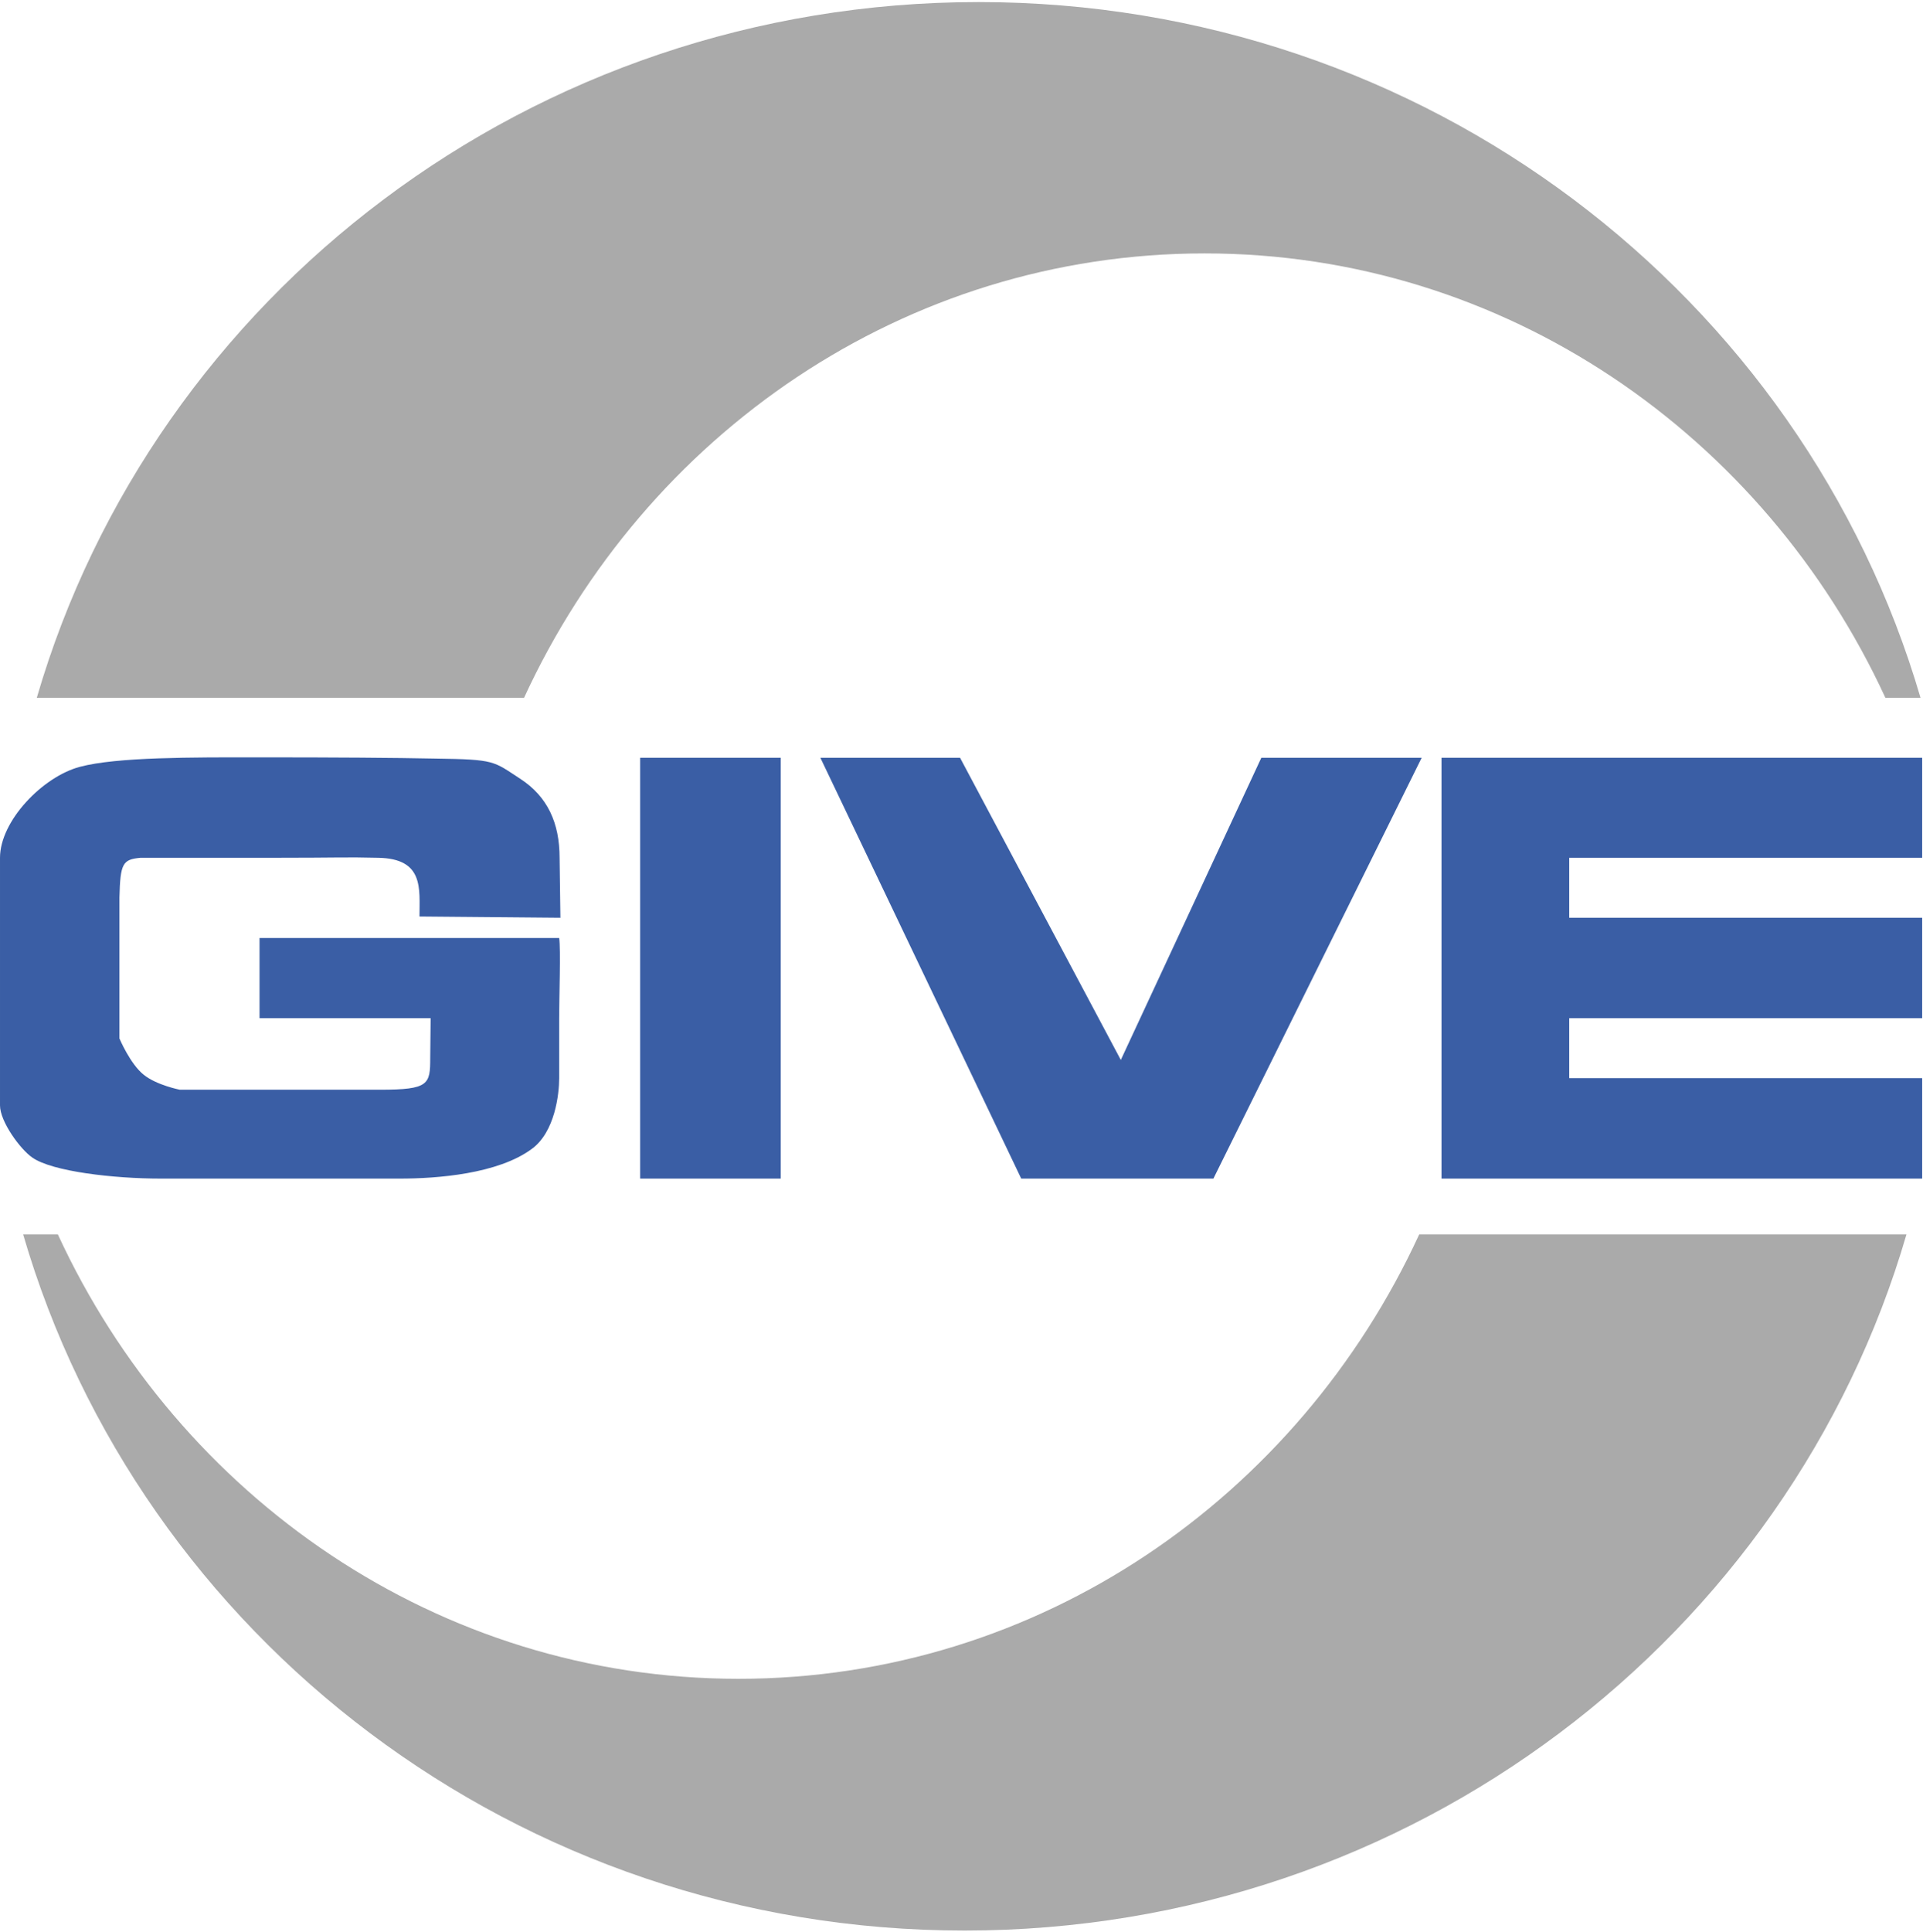
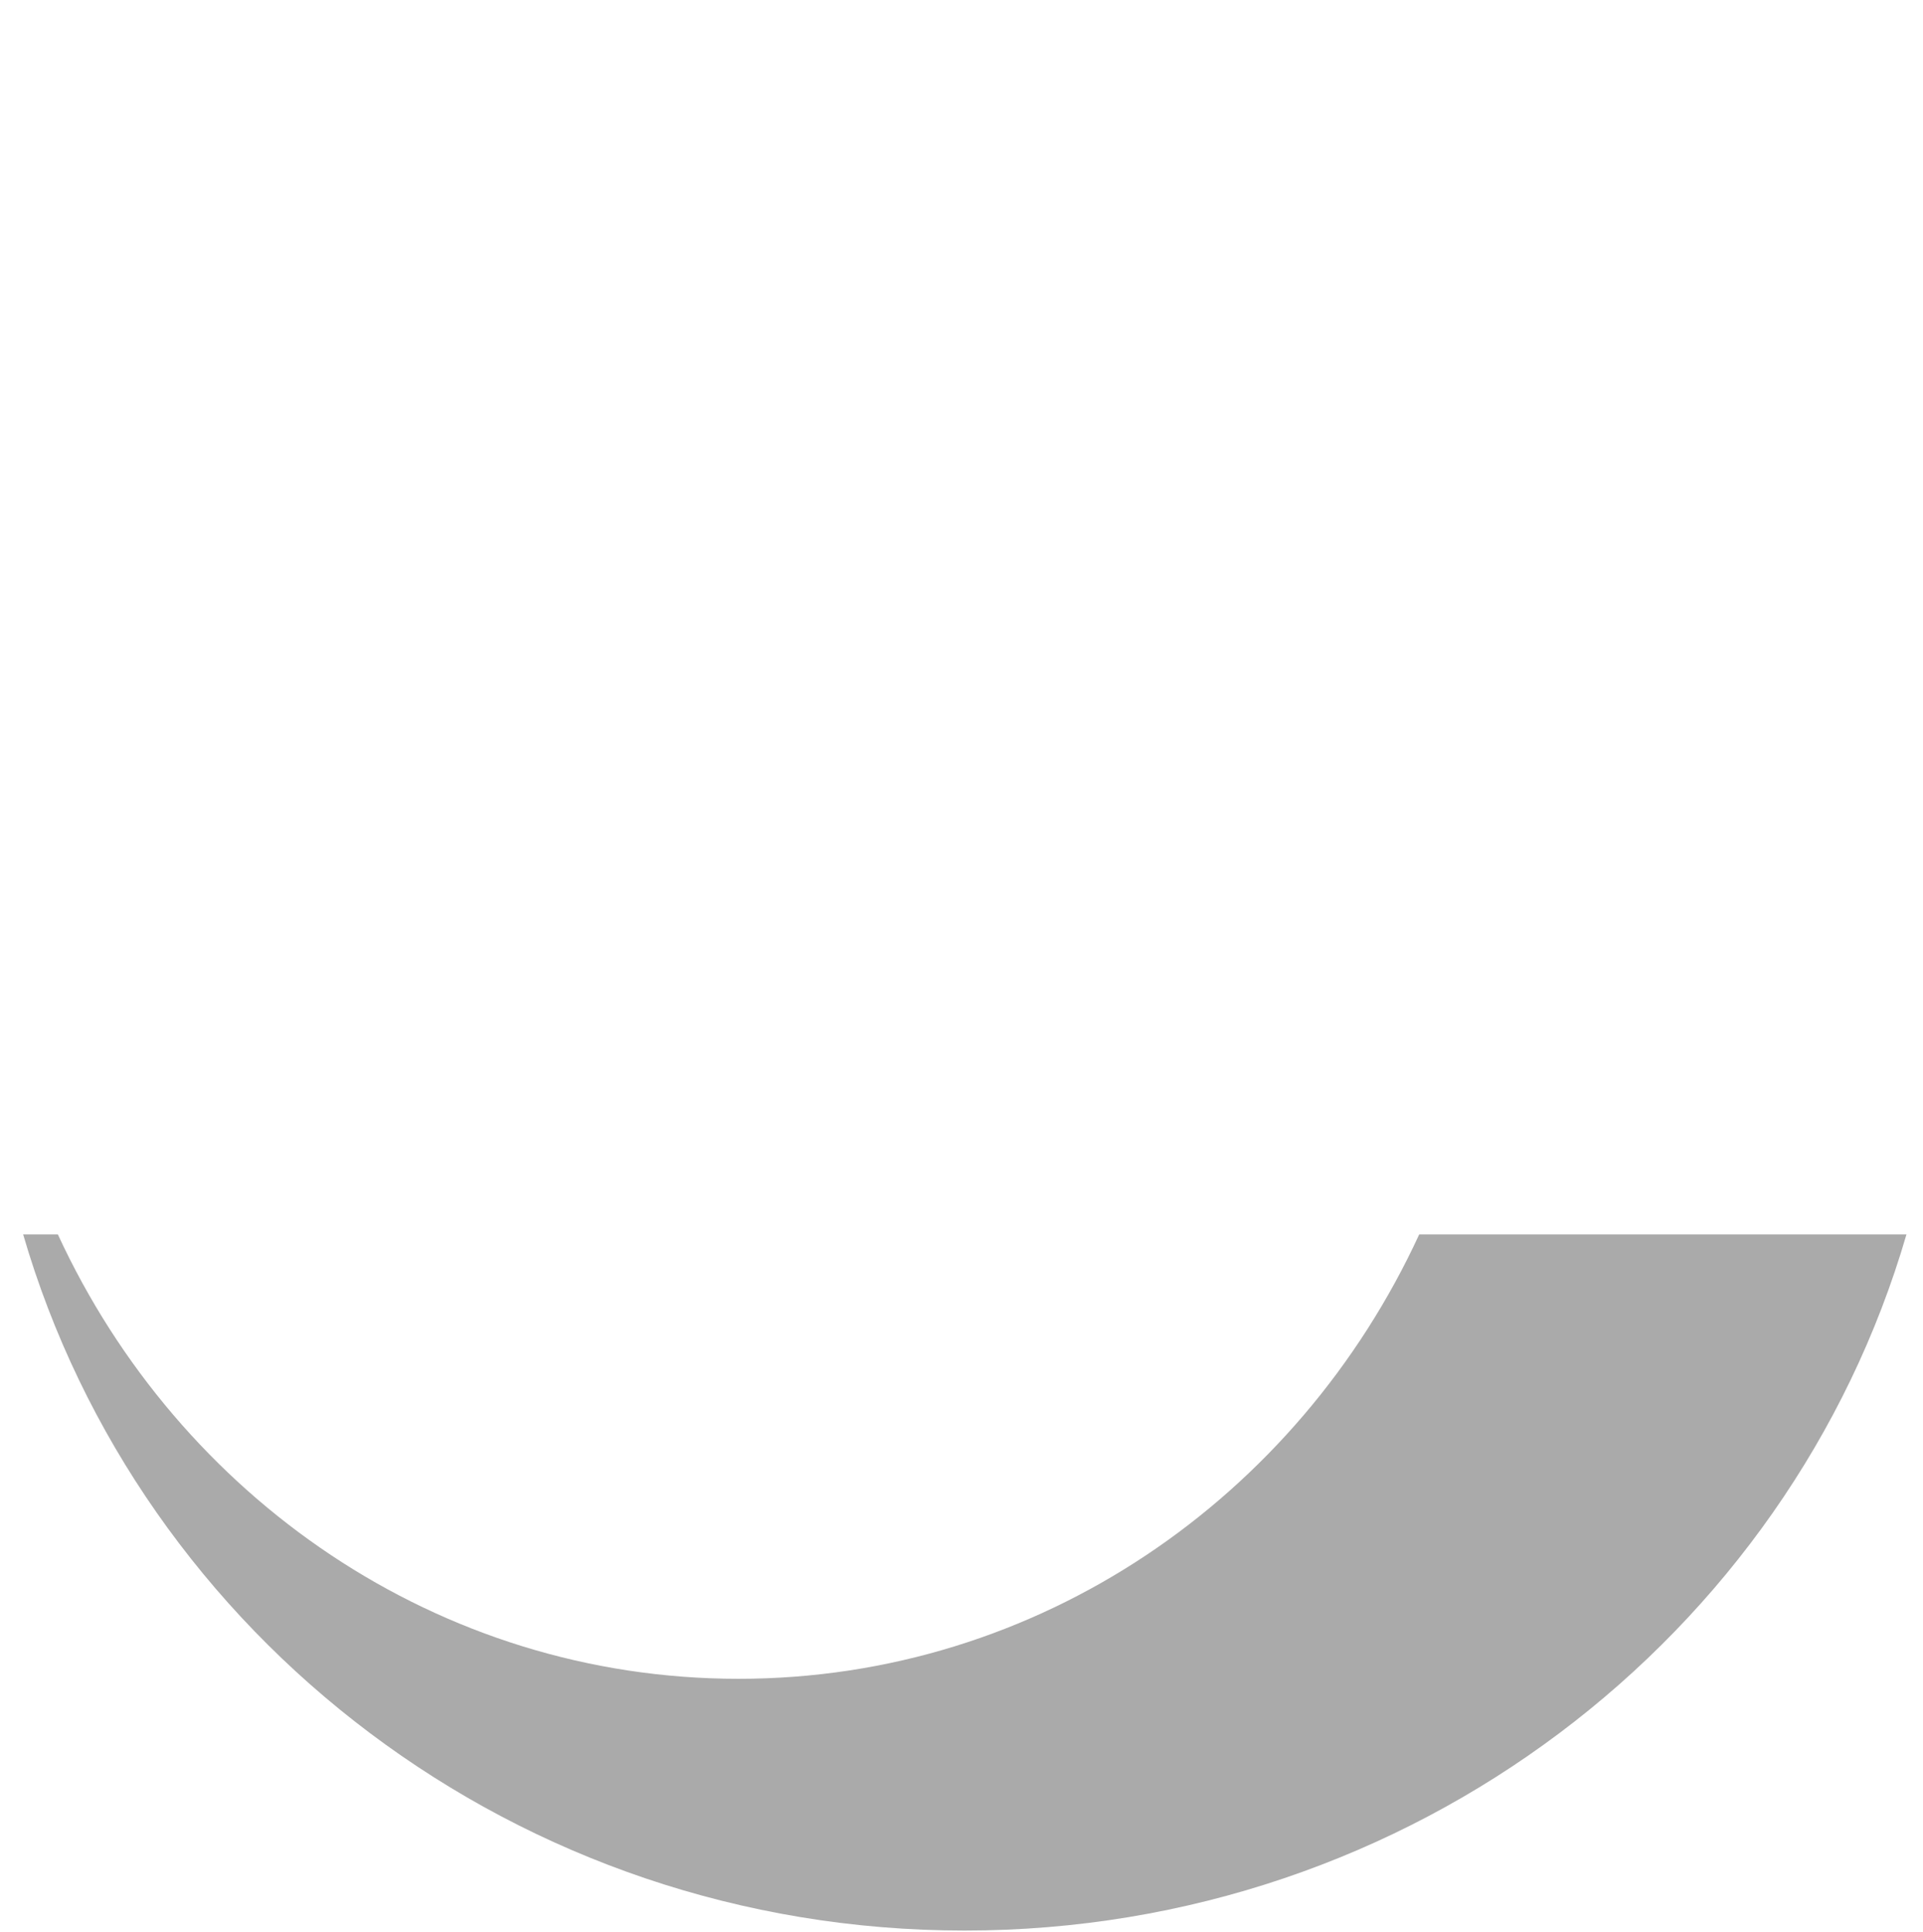
<svg xmlns="http://www.w3.org/2000/svg" version="1.1" id="Ebene_2_00000009585487973622786420000013905432995175519379_" x="0px" y="0px" viewBox="0 0 465.3 467.4" style="enable-background:new 0 0 465.3 467.4;" xml:space="preserve">
  <style type="text/css">
	.st0{fill:#AAAAAA;}
	.st1{fill:#3A5EA5;}
</style>
-   <path class="st0" d="M126.8,168.8c29.3-63.6,92-107.5,164.7-107.5s135.4,44,164.7,107.5h8.5C436.3,71.6,345,0.5,236.8,0.5  S37.2,71.6,8.9,168.8H126.8z" />
  <path class="st0" d="M343.4,298.6c-29.3,63.6-92,107.5-164.7,107.5S43.3,362.1,14,298.6H5.6C33.9,395.8,125.2,467,233.4,467  S433,395.8,461.3,298.6H343.4z" />
-   <path class="st1" d="M188.9,183.3v101.8h-34V183.3H188.9z" />
-   <path class="st1" d="M305.2,183.3H344l-50.4,101.8h-46.5l-48.6-101.8h33.8l38.9,73.1L305.2,183.3z" />
-   <path class="st1" d="M379.7,207.5V222h85.4v24.3h-85.4v14.5h85.4v24.3H348.8V183.3h116.3v24.2H379.7z" />
-   <path class="st1" d="M43.5,263.6H92c11.8,0,12.1-1.3,12.1-7.7l0.1-9.6H62.8v-19.4h72.5c0.4,2.5,0,14.6,0,19.4v14.5  c0,3.8-1,13-6.6,17.1c-8.2,6.1-23,7.2-31.9,7.2h-58c-11.2,0-26.2-1.7-31-5.1c-2.9-2-7.8-8.7-7.8-12.6v-59.9c0-8.9,10.3-19.6,19.3-22  s27.4-2.3,43-2.3c19,0,33.3,0.1,43,0.3c14.6,0.2,14,0.6,20.6,4.9c6.6,4.3,9.5,10.7,9.5,19.1l0.2,14.5l-34.1-0.3  c0-6.8,1.1-14-10-14.2c-8.3-0.2-9.1,0-25.5,0H34c-4.3,0.4-4.9,1.3-5.1,9.6v34.1c0,0,2.6,6.2,5.9,8.8  C37.9,262.5,43.5,263.6,43.5,263.6z" />
</svg>